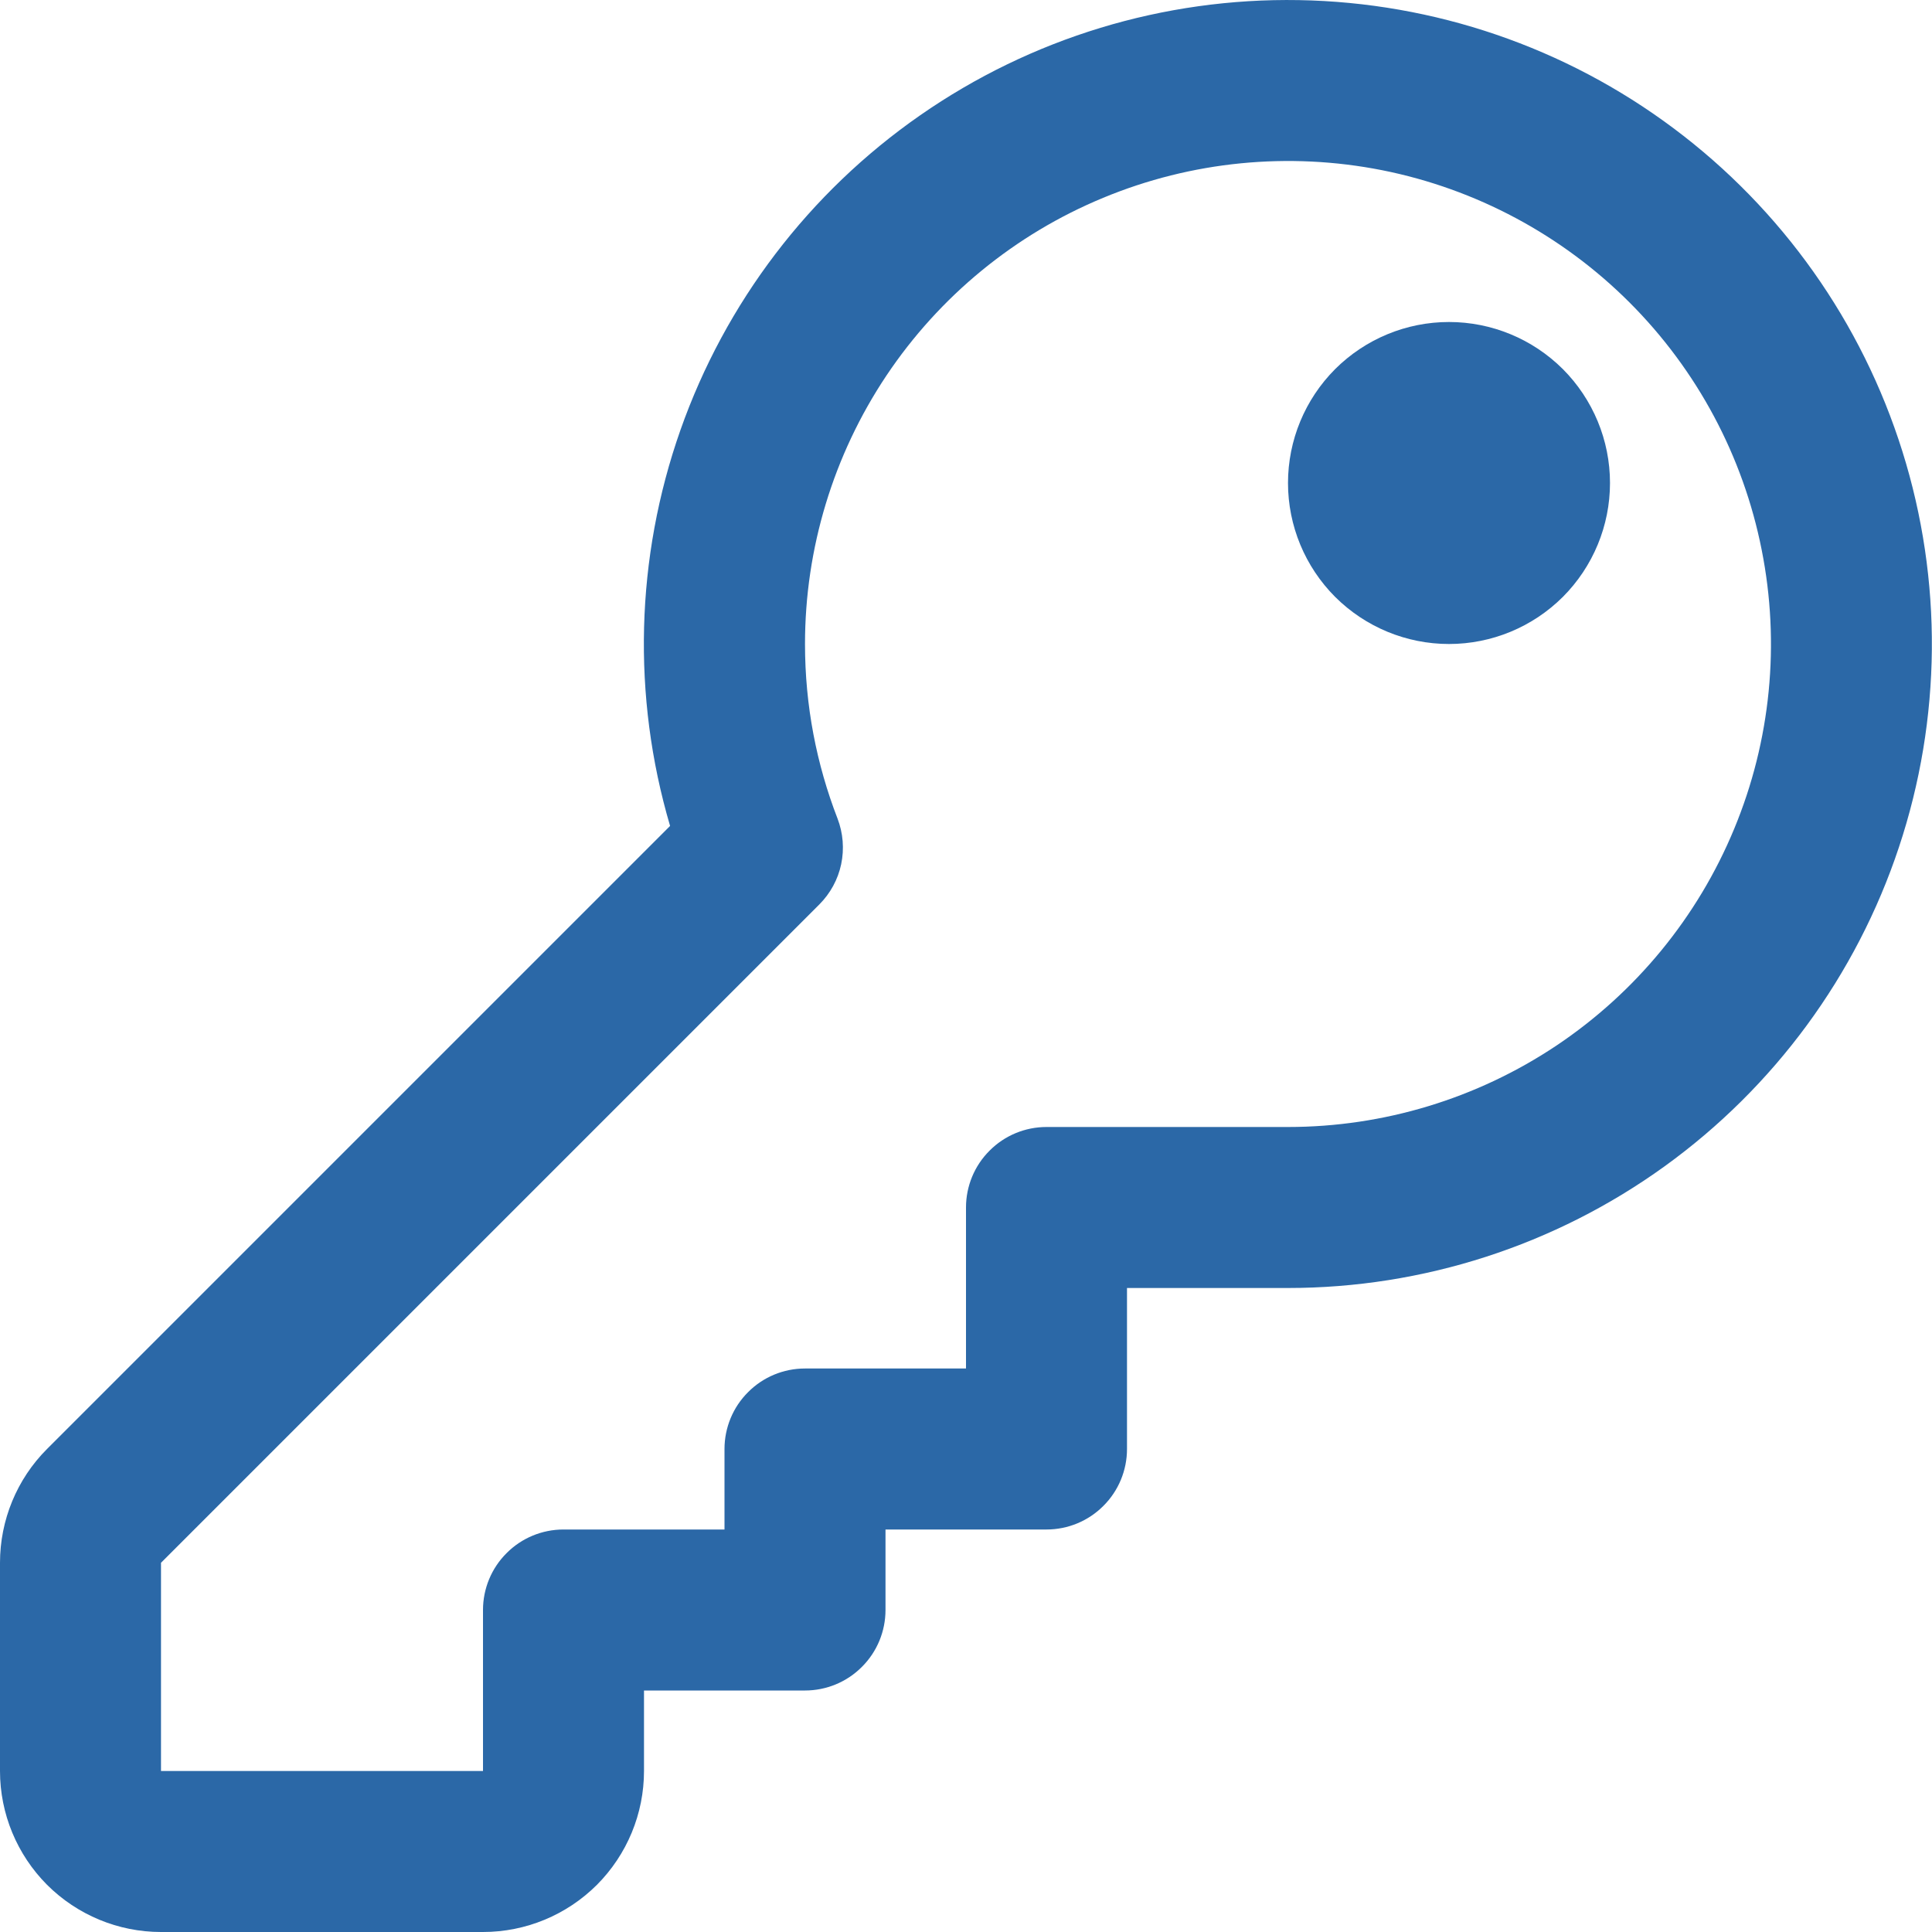
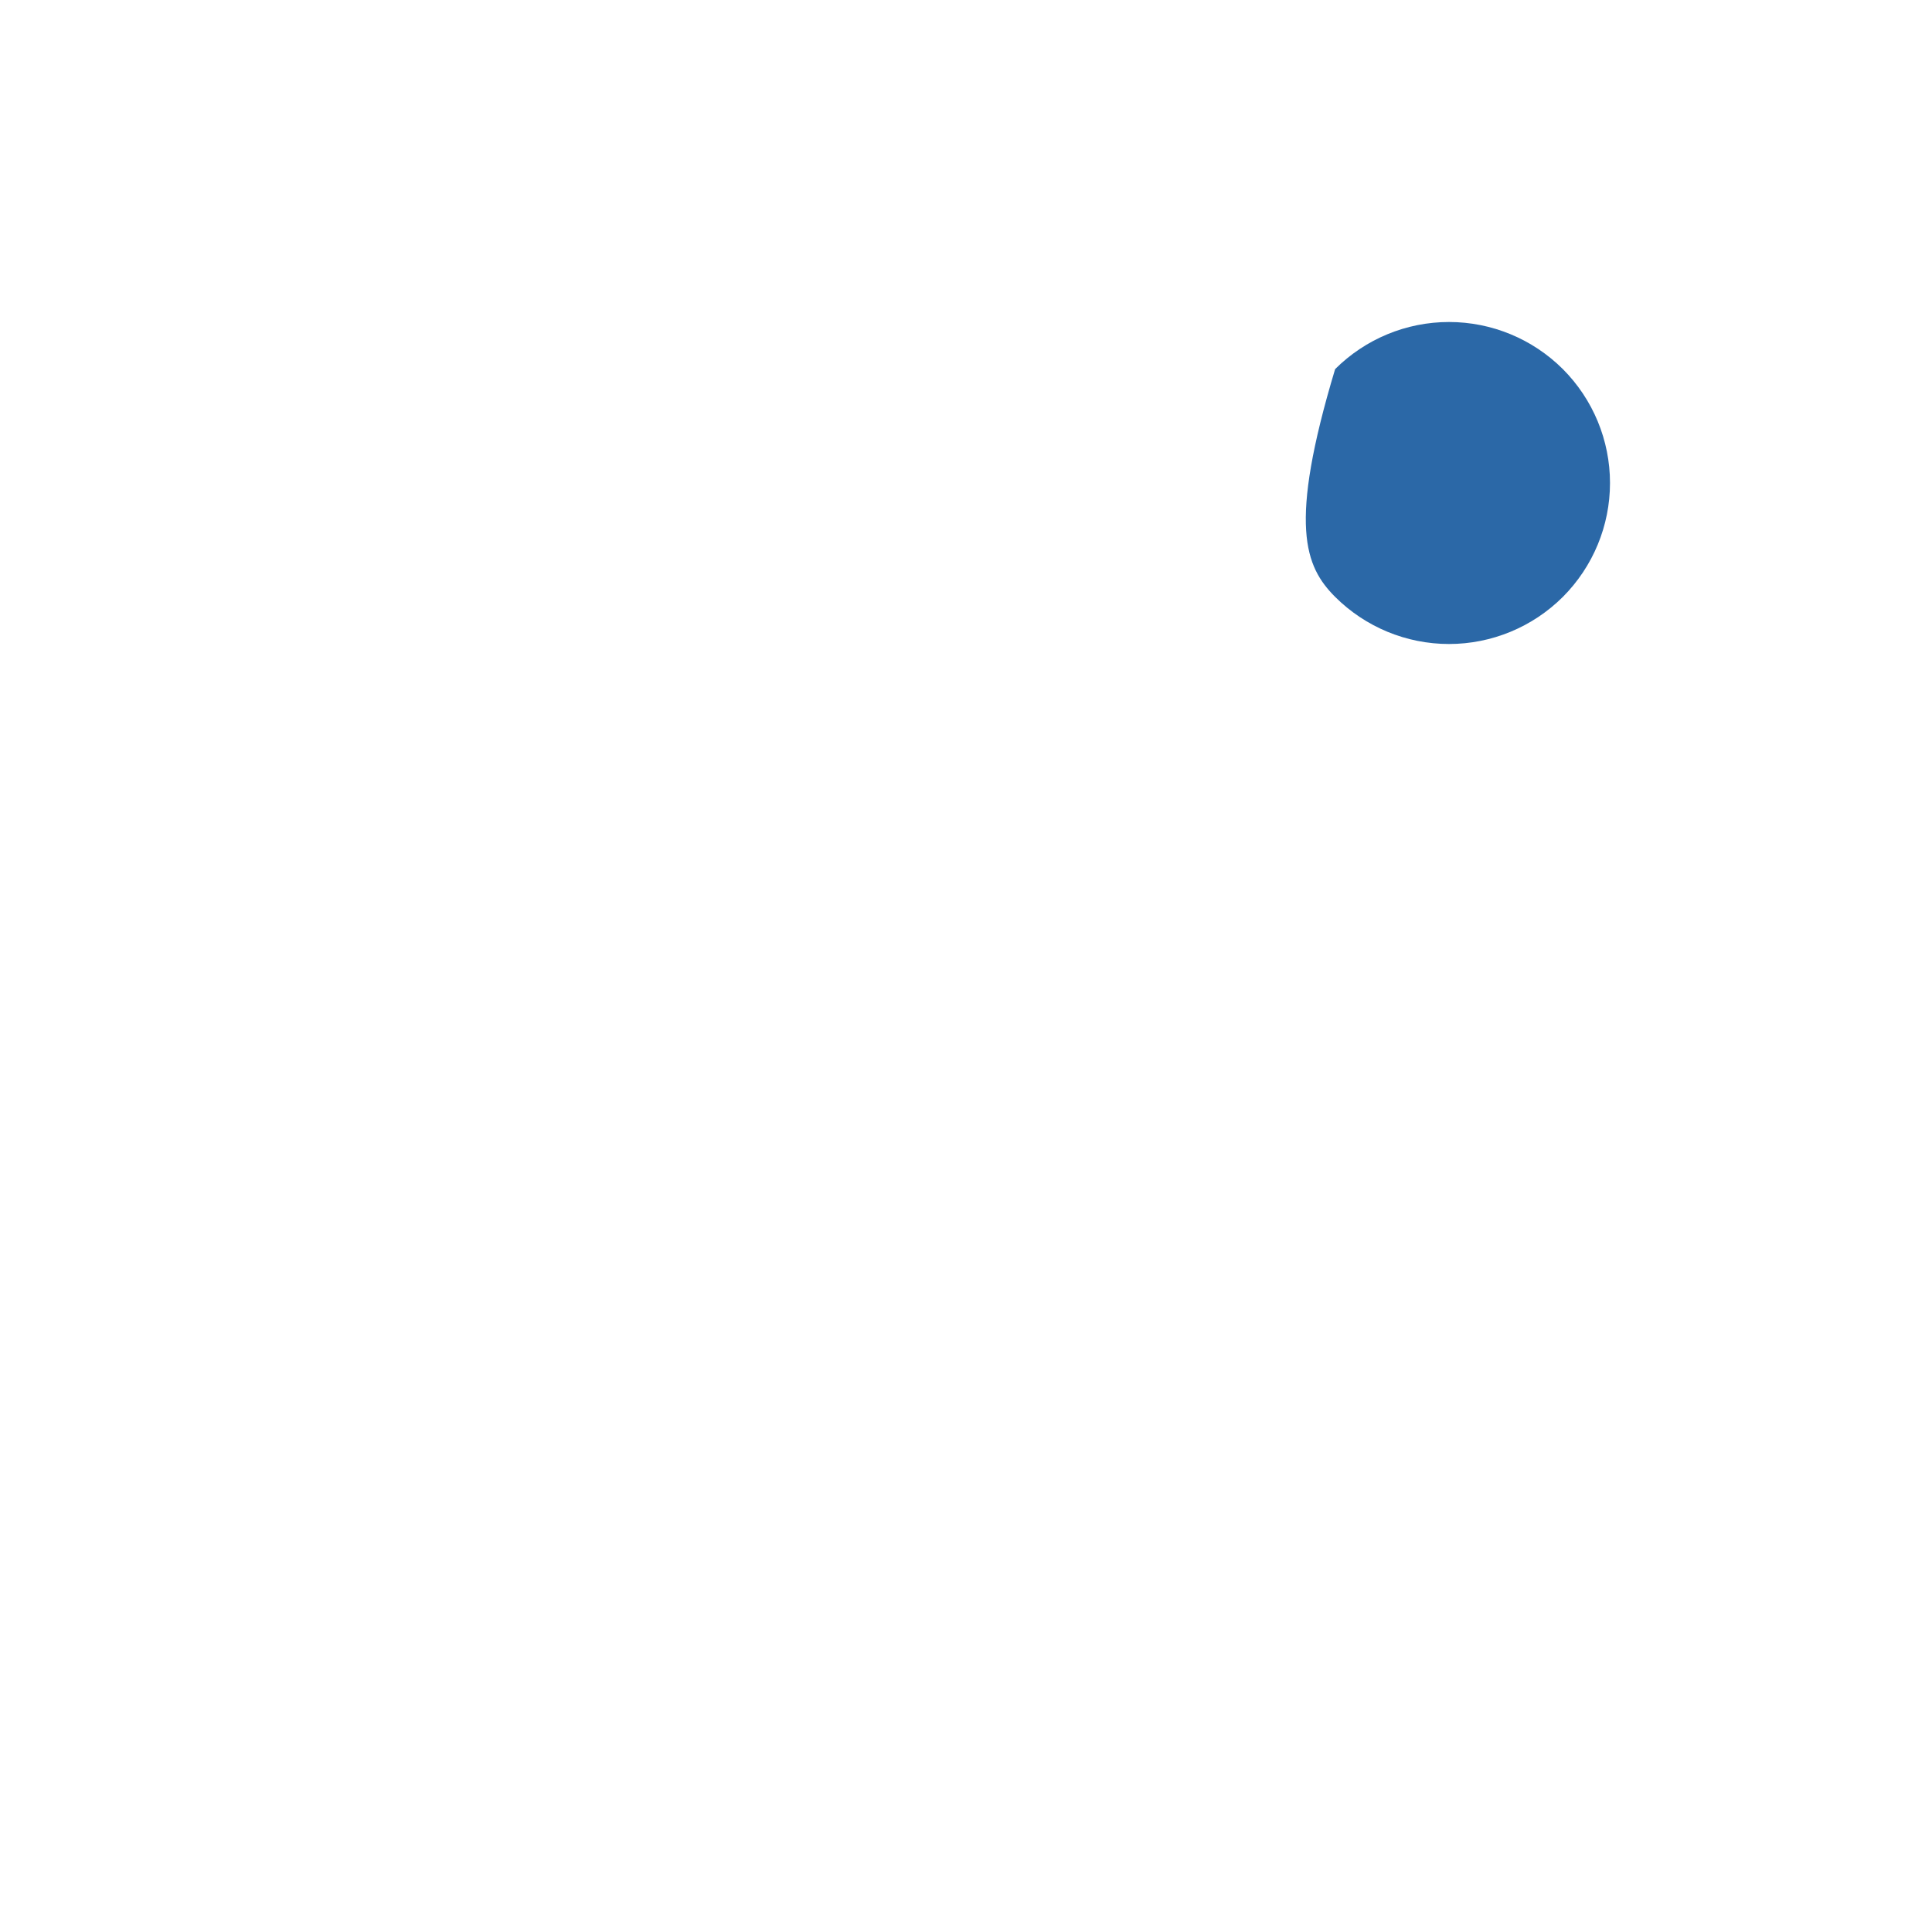
<svg xmlns="http://www.w3.org/2000/svg" width="18" height="18" viewBox="0 0 18 18" fill="none">
-   <path d="M13.5 6C13.898 6 14.279 5.842 14.561 5.561C14.842 5.279 15 4.898 15 4.5C15 4.102 14.842 3.721 14.561 3.439C14.279 3.158 13.898 3 13.5 3C13.102 3 12.721 3.158 12.439 3.439C12.158 3.721 12 4.102 12 4.5C12 4.898 12.158 5.279 12.439 5.561C12.721 5.842 13.102 6 13.5 6Z" fill="#2B68A7" />
-   <path d="M8.25 15V14.25H9.75C9.949 14.25 10.14 14.171 10.28 14.03C10.421 13.89 10.5 13.699 10.5 13.5V12H12C13.26 12 14.488 11.603 15.509 10.866C16.531 10.128 17.295 9.088 17.692 7.893C18.09 6.697 18.101 5.407 17.724 4.205C17.347 3.002 16.601 1.949 15.592 1.195C14.583 0.44 13.362 0.023 12.102 0.001C10.842 -0.021 9.608 0.354 8.573 1.074C7.539 1.793 6.757 2.82 6.339 4.008C5.921 5.196 5.887 6.486 6.243 7.695L0.438 13.5C0.157 13.781 -0 14.163 4.65498e-07 14.56V16.5C4.65498e-07 16.898 0.158 17.279 0.439 17.561C0.721 17.842 1.102 18 1.5 18H4.5C4.898 18 5.279 17.842 5.561 17.561C5.842 17.279 6 16.898 6 16.5V15.75H7.5C7.699 15.75 7.89 15.671 8.03 15.53C8.171 15.39 8.25 15.199 8.25 15ZM7.5 6C7.5 5.11 7.764 4.24 8.258 3.5C8.753 2.76 9.456 2.183 10.278 1.843C11.1 1.502 12.005 1.413 12.878 1.586C13.751 1.76 14.553 2.189 15.182 2.818C15.811 3.447 16.24 4.249 16.413 5.122C16.587 5.995 16.498 6.9 16.157 7.722C15.817 8.544 15.24 9.247 14.5 9.742C13.76 10.236 12.89 10.5 12 10.5H9.75C9.551 10.5 9.36 10.579 9.22 10.72C9.079 10.86 9 11.051 9 11.25V12.75H7.5C7.301 12.75 7.11 12.829 6.97 12.97C6.829 13.11 6.75 13.301 6.75 13.5V14.25H5.25C5.051 14.25 4.86 14.329 4.72 14.47C4.579 14.61 4.5 14.801 4.5 15V16.5H1.5V14.56L7.633 8.427C7.736 8.324 7.807 8.194 7.837 8.052C7.867 7.909 7.855 7.762 7.803 7.626C7.608 7.122 7.5 6.576 7.5 6Z" fill="#2B68A7" />
+   <path d="M13.5 6C13.898 6 14.279 5.842 14.561 5.561C14.842 5.279 15 4.898 15 4.5C15 4.102 14.842 3.721 14.561 3.439C14.279 3.158 13.898 3 13.5 3C13.102 3 12.721 3.158 12.439 3.439C12 4.898 12.158 5.279 12.439 5.561C12.721 5.842 13.102 6 13.5 6Z" fill="#2B68A7" />
</svg>